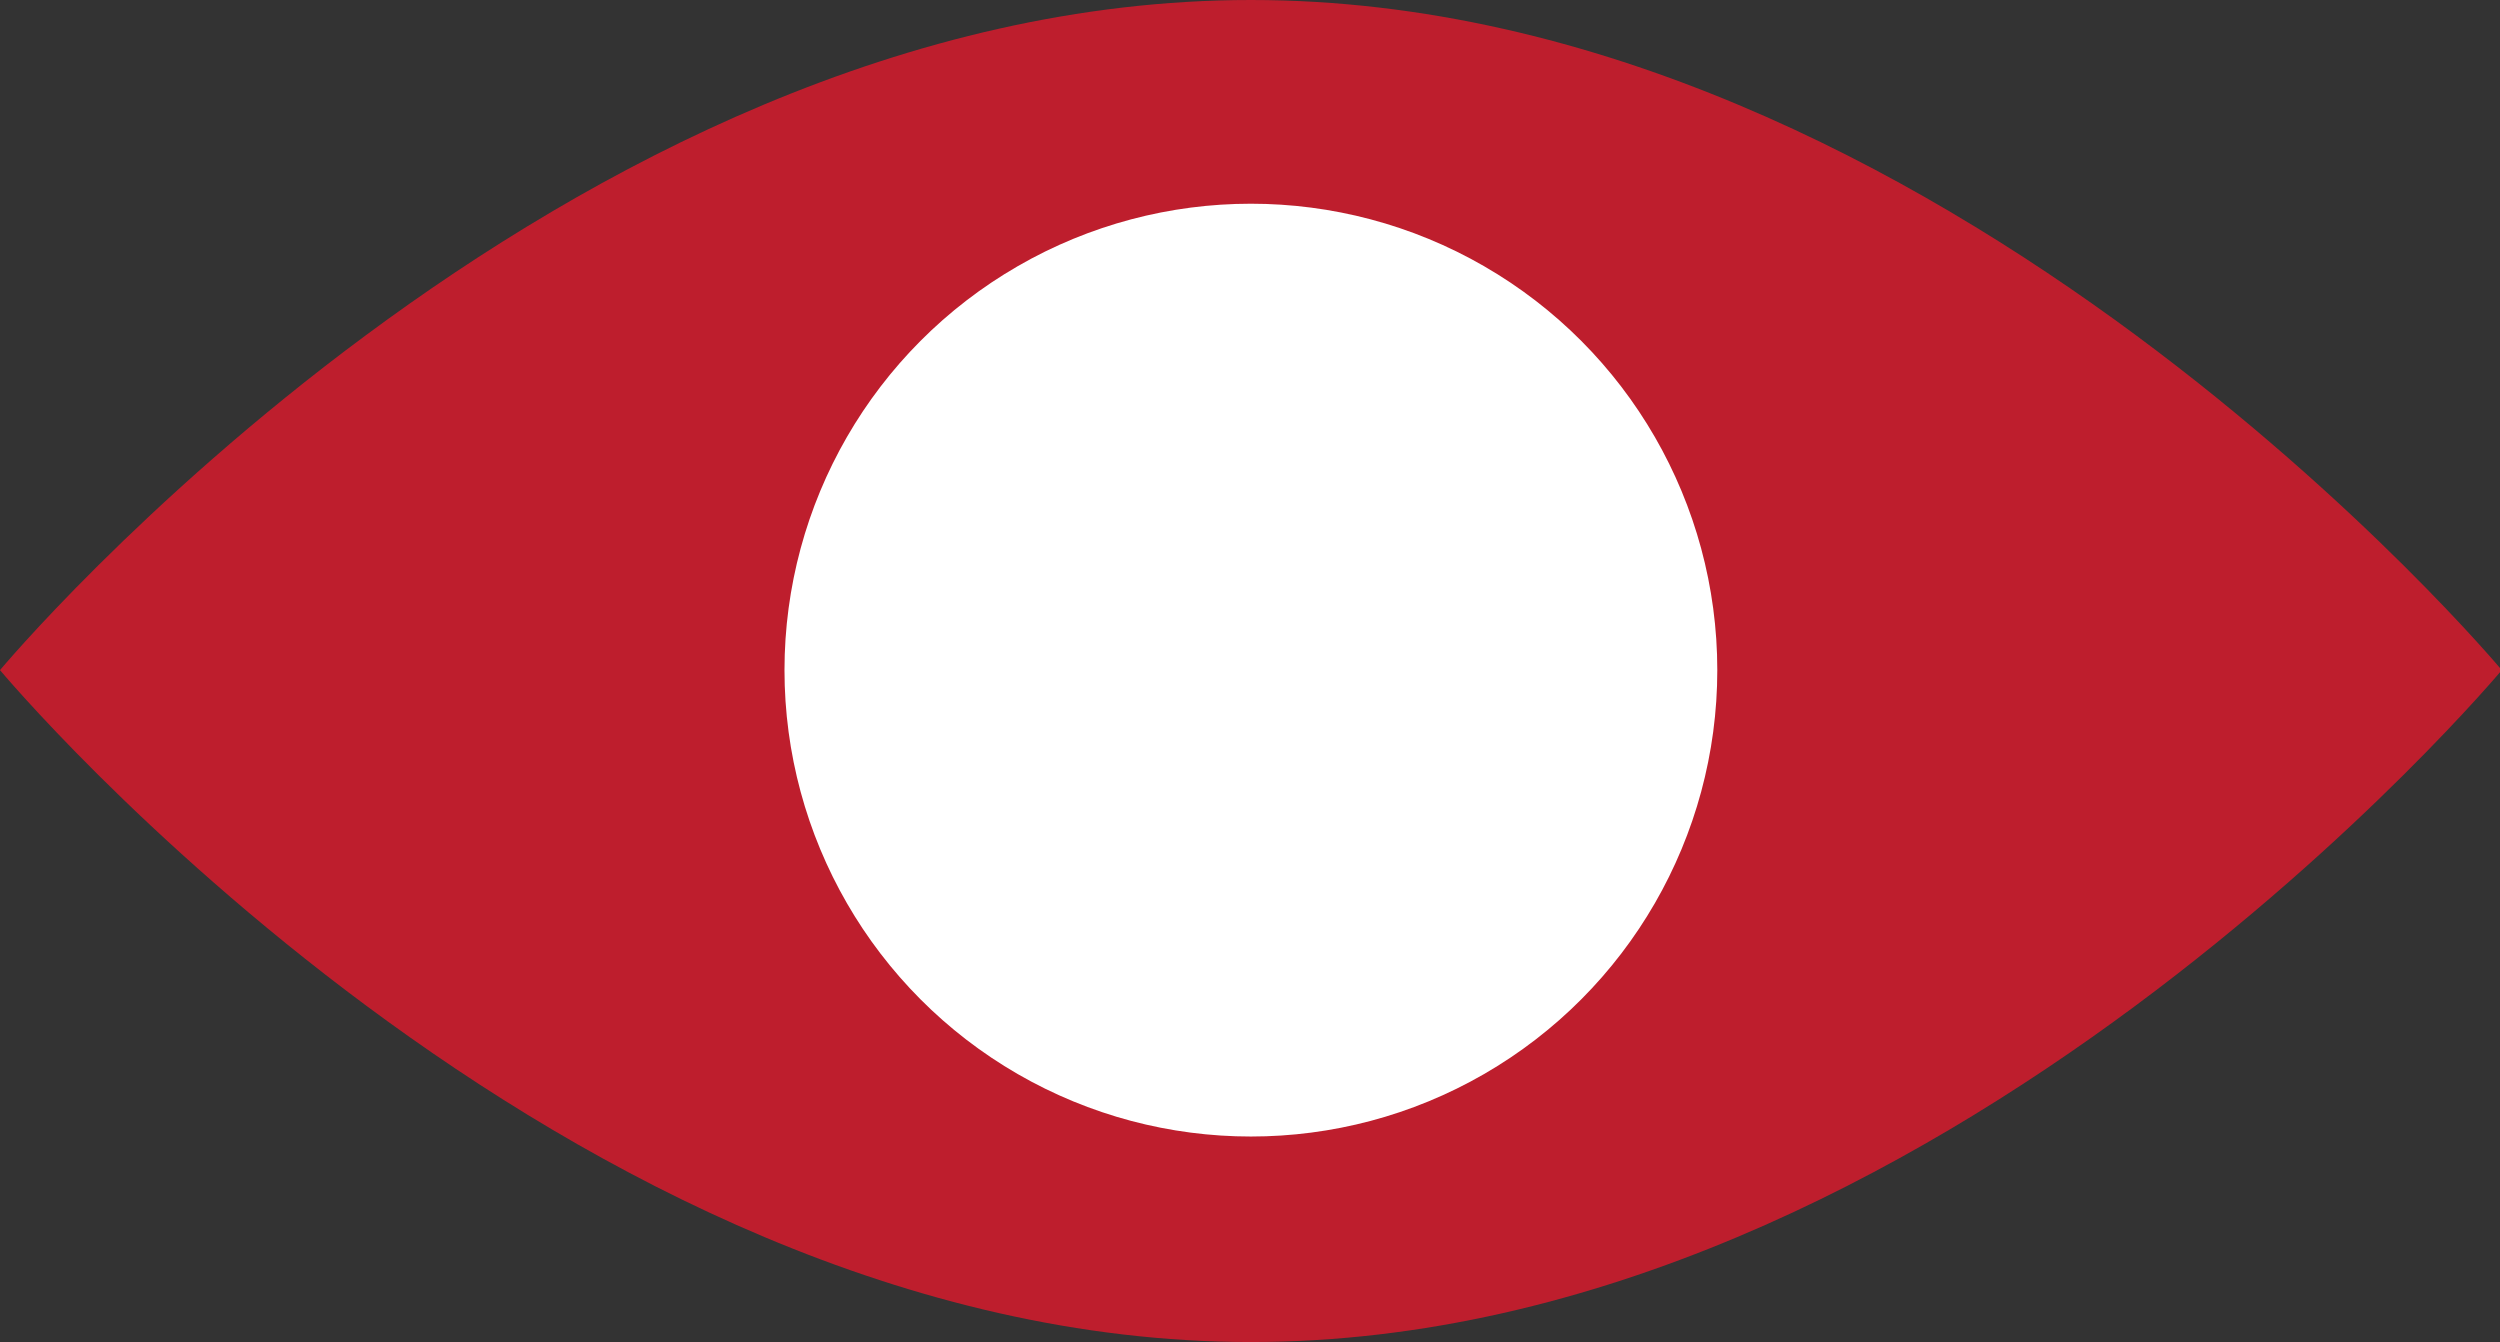
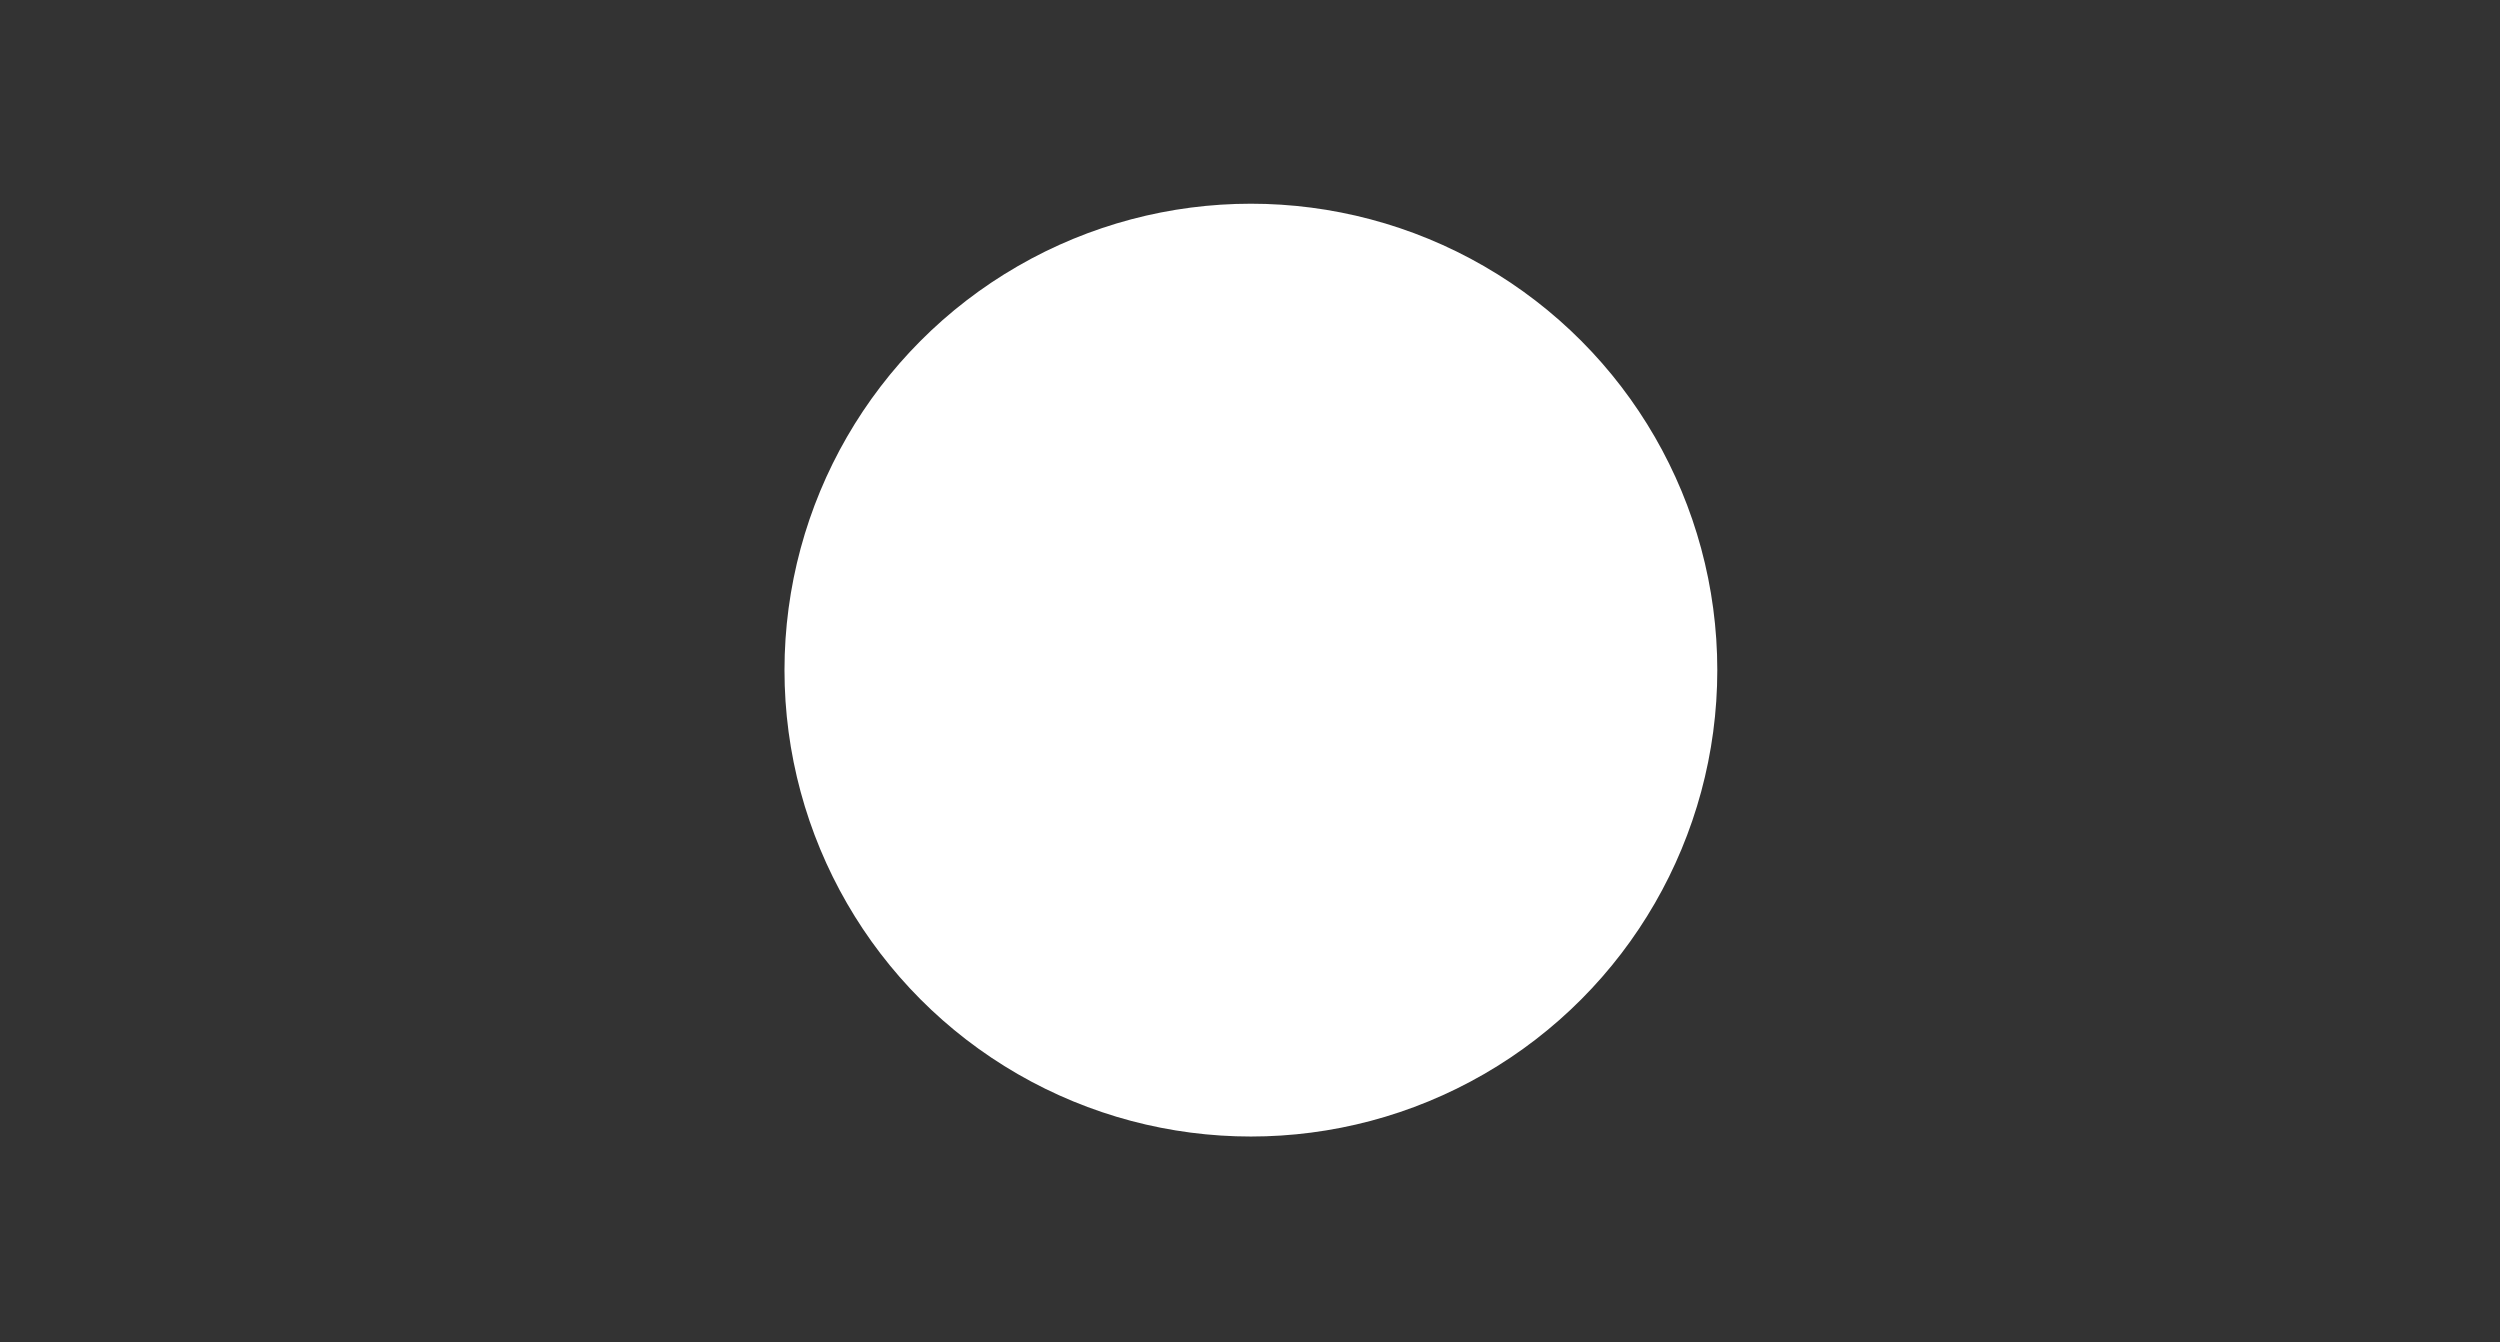
<svg xmlns="http://www.w3.org/2000/svg" viewBox="0 0 13.99 7.51">
  <rect x="0" y="0" width="13.99" height="7.51" fill="#333333" stroke="none" />
  <defs>
    <style>.cls-1{fill:#be1e2d;}.cls-2{fill:#fff;}</style>
  </defs>
  <g id="Layer_2" data-name="Layer 2">
    <g id="Layer_1-2" data-name="Layer 1">
-       <path class="cls-1" d="M14,3.75S10.86,7.51,7,7.51,0,3.75,0,3.75,3.13,0,7,0,14,3.75,14,3.75Z" />
      <circle class="cls-2" cx="7" cy="3.75" r="2.61" />
    </g>
  </g>
</svg>